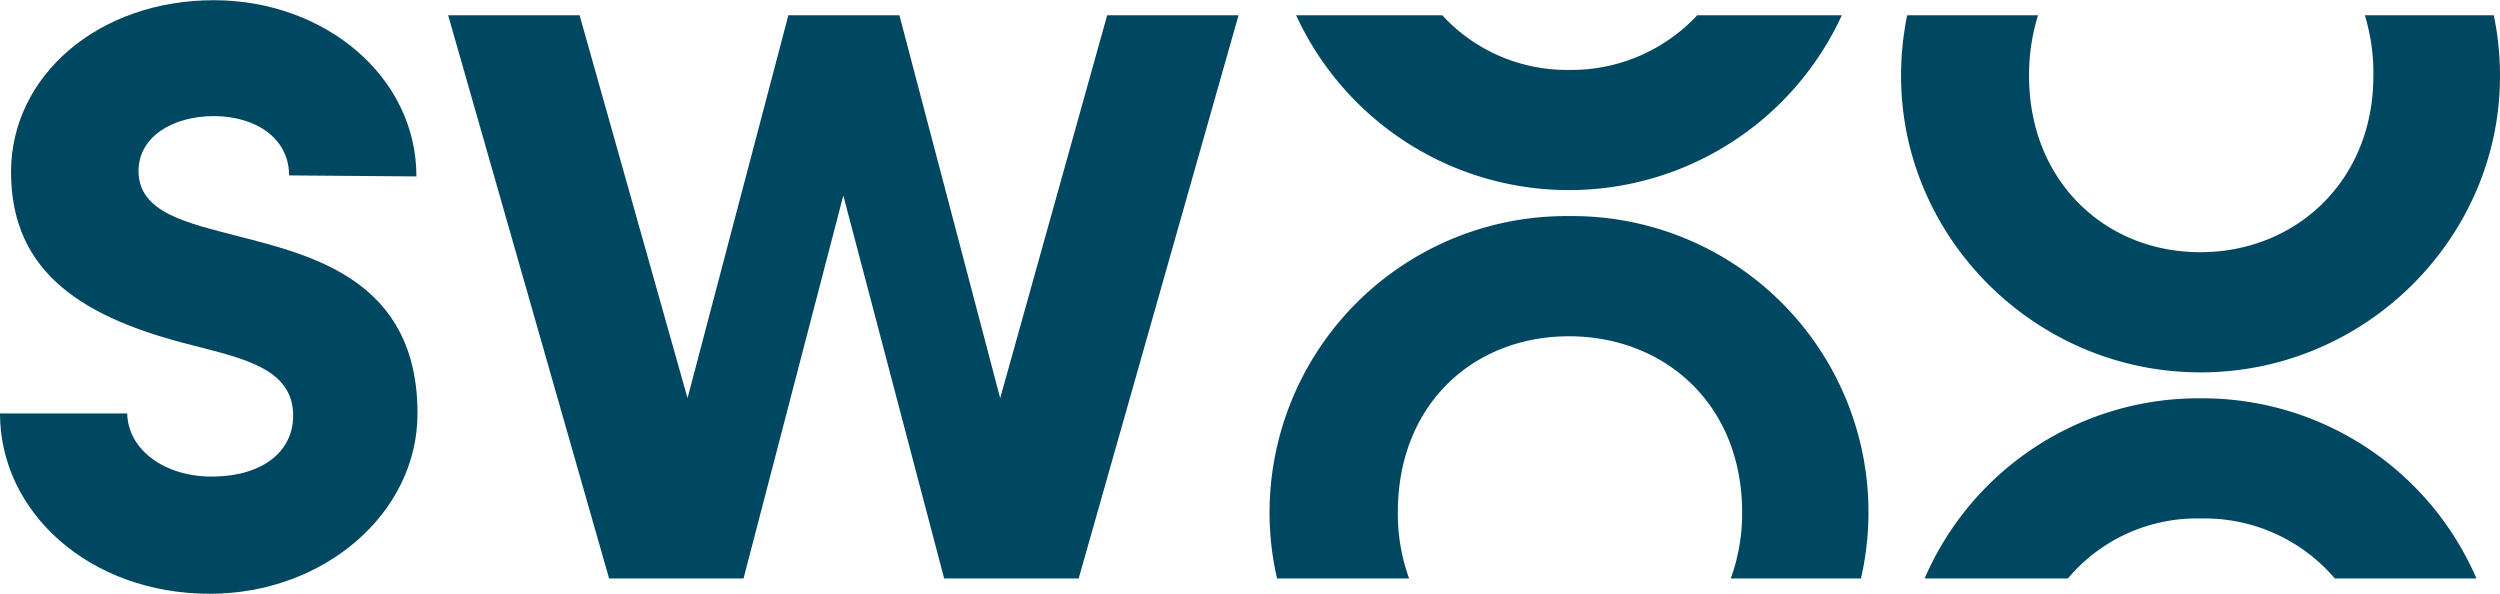
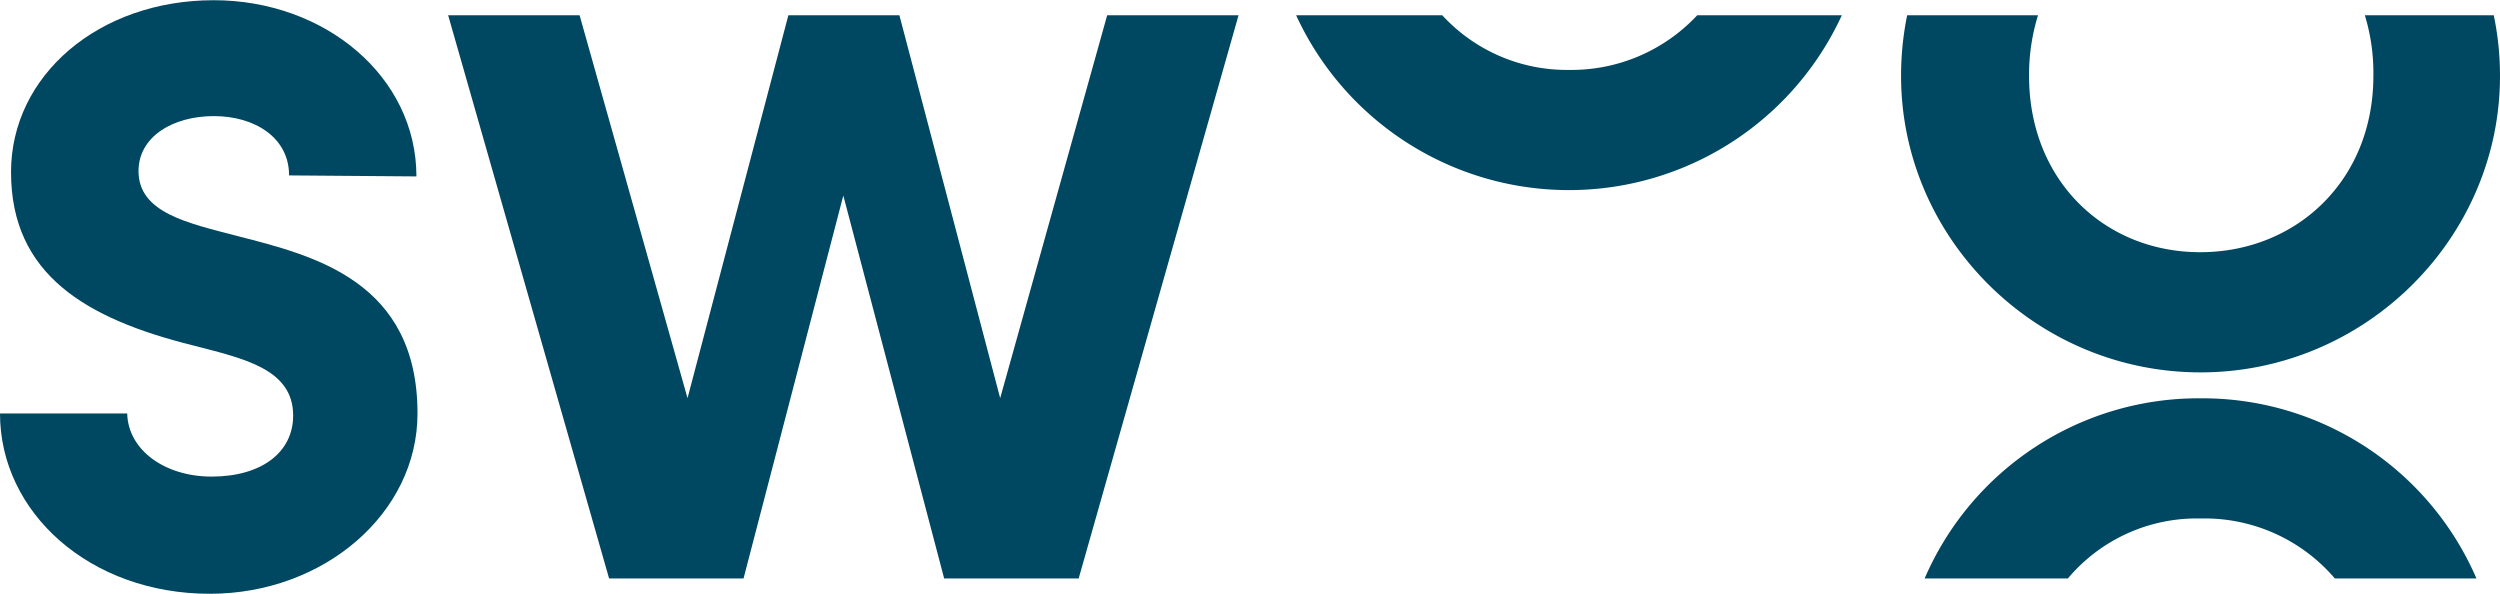
<svg xmlns="http://www.w3.org/2000/svg" id="Calque_1" data-name="Calque 1" viewBox="0 0 349.04 82.9">
  <defs>
    <style>.cls-1{fill:#004761;}</style>
  </defs>
  <path class="cls-1" d="M111.92,109.5c-7.11-1.86-13.94-3.27-13.94-9.11,0-4.83,4.83-7.67,10.52-7.67S119,95.7,119,101l17.78.14c0-13.94-12.79-24.6-28.3-24.6-16.07,0-28.3,10.52-28.3,24,0,14.36,10.53,20.47,25.31,24.17,7.12,1.85,14.08,3.27,14.08,9.82,0,5.12-4.4,8.52-11.38,8.52-6.53,0-11.66-3.69-11.79-8.81H78.64c0,13.8,12.51,25.17,29.29,25.17,15.93,0,29-11.23,29-25.17C136.94,115.75,122.44,112.2,111.92,109.5Z" transform="translate(-78.64 -76.51)" />
  <path class="cls-1" d="M233.22,78.64,218.28,132.1,204.21,78.64h-15.5L174.63,132.1,159.56,78.64H141.21l22.47,78.63h18.77l13.93-53.46,14.08,53.46h18.78l22.32-78.63Z" transform="translate(-78.64 -76.51)" />
-   <path class="cls-1" d="M297.7,106.68a41.42,41.42,0,0,0-41.81,41.38,40.57,40.57,0,0,0,1.05,9.21h18.43a26.64,26.64,0,0,1-1.57-9.21c0-15.22,10.66-24.6,23.9-24.6s24.17,9.38,24.17,24.6a26.41,26.41,0,0,1-1.59,9.21h18.18a41.34,41.34,0,0,0-40.76-50.59Z" transform="translate(-78.64 -76.51)" />
  <path class="cls-1" d="M385.87,132.12a41.66,41.66,0,0,0-38.52,25.15h20a23.5,23.5,0,0,1,18.53-8.37,23.9,23.9,0,0,1,18.74,8.37h19.77A41.67,41.67,0,0,0,385.87,132.12Z" transform="translate(-78.64 -76.51)" />
  <path class="cls-1" d="M315.6,78.64a24,24,0,0,1-17.9,7.63A23.62,23.62,0,0,1,280,78.64H259.6a41.93,41.93,0,0,0,76.19,0Z" transform="translate(-78.64 -76.51)" />
  <path class="cls-1" d="M426.81,78.64h-18A27.48,27.48,0,0,1,410,87.12c0,14.64-10.81,24.6-24.17,24.6s-23.9-10-23.9-24.6a28.1,28.1,0,0,1,1.25-8.48H344.91a42.12,42.12,0,0,0-.85,8.48c0,22.61,18.77,41.38,41.81,41.38s41.81-18.77,41.81-41.38A41.41,41.41,0,0,0,426.81,78.64Z" transform="translate(-78.64 -76.51)" />
</svg>